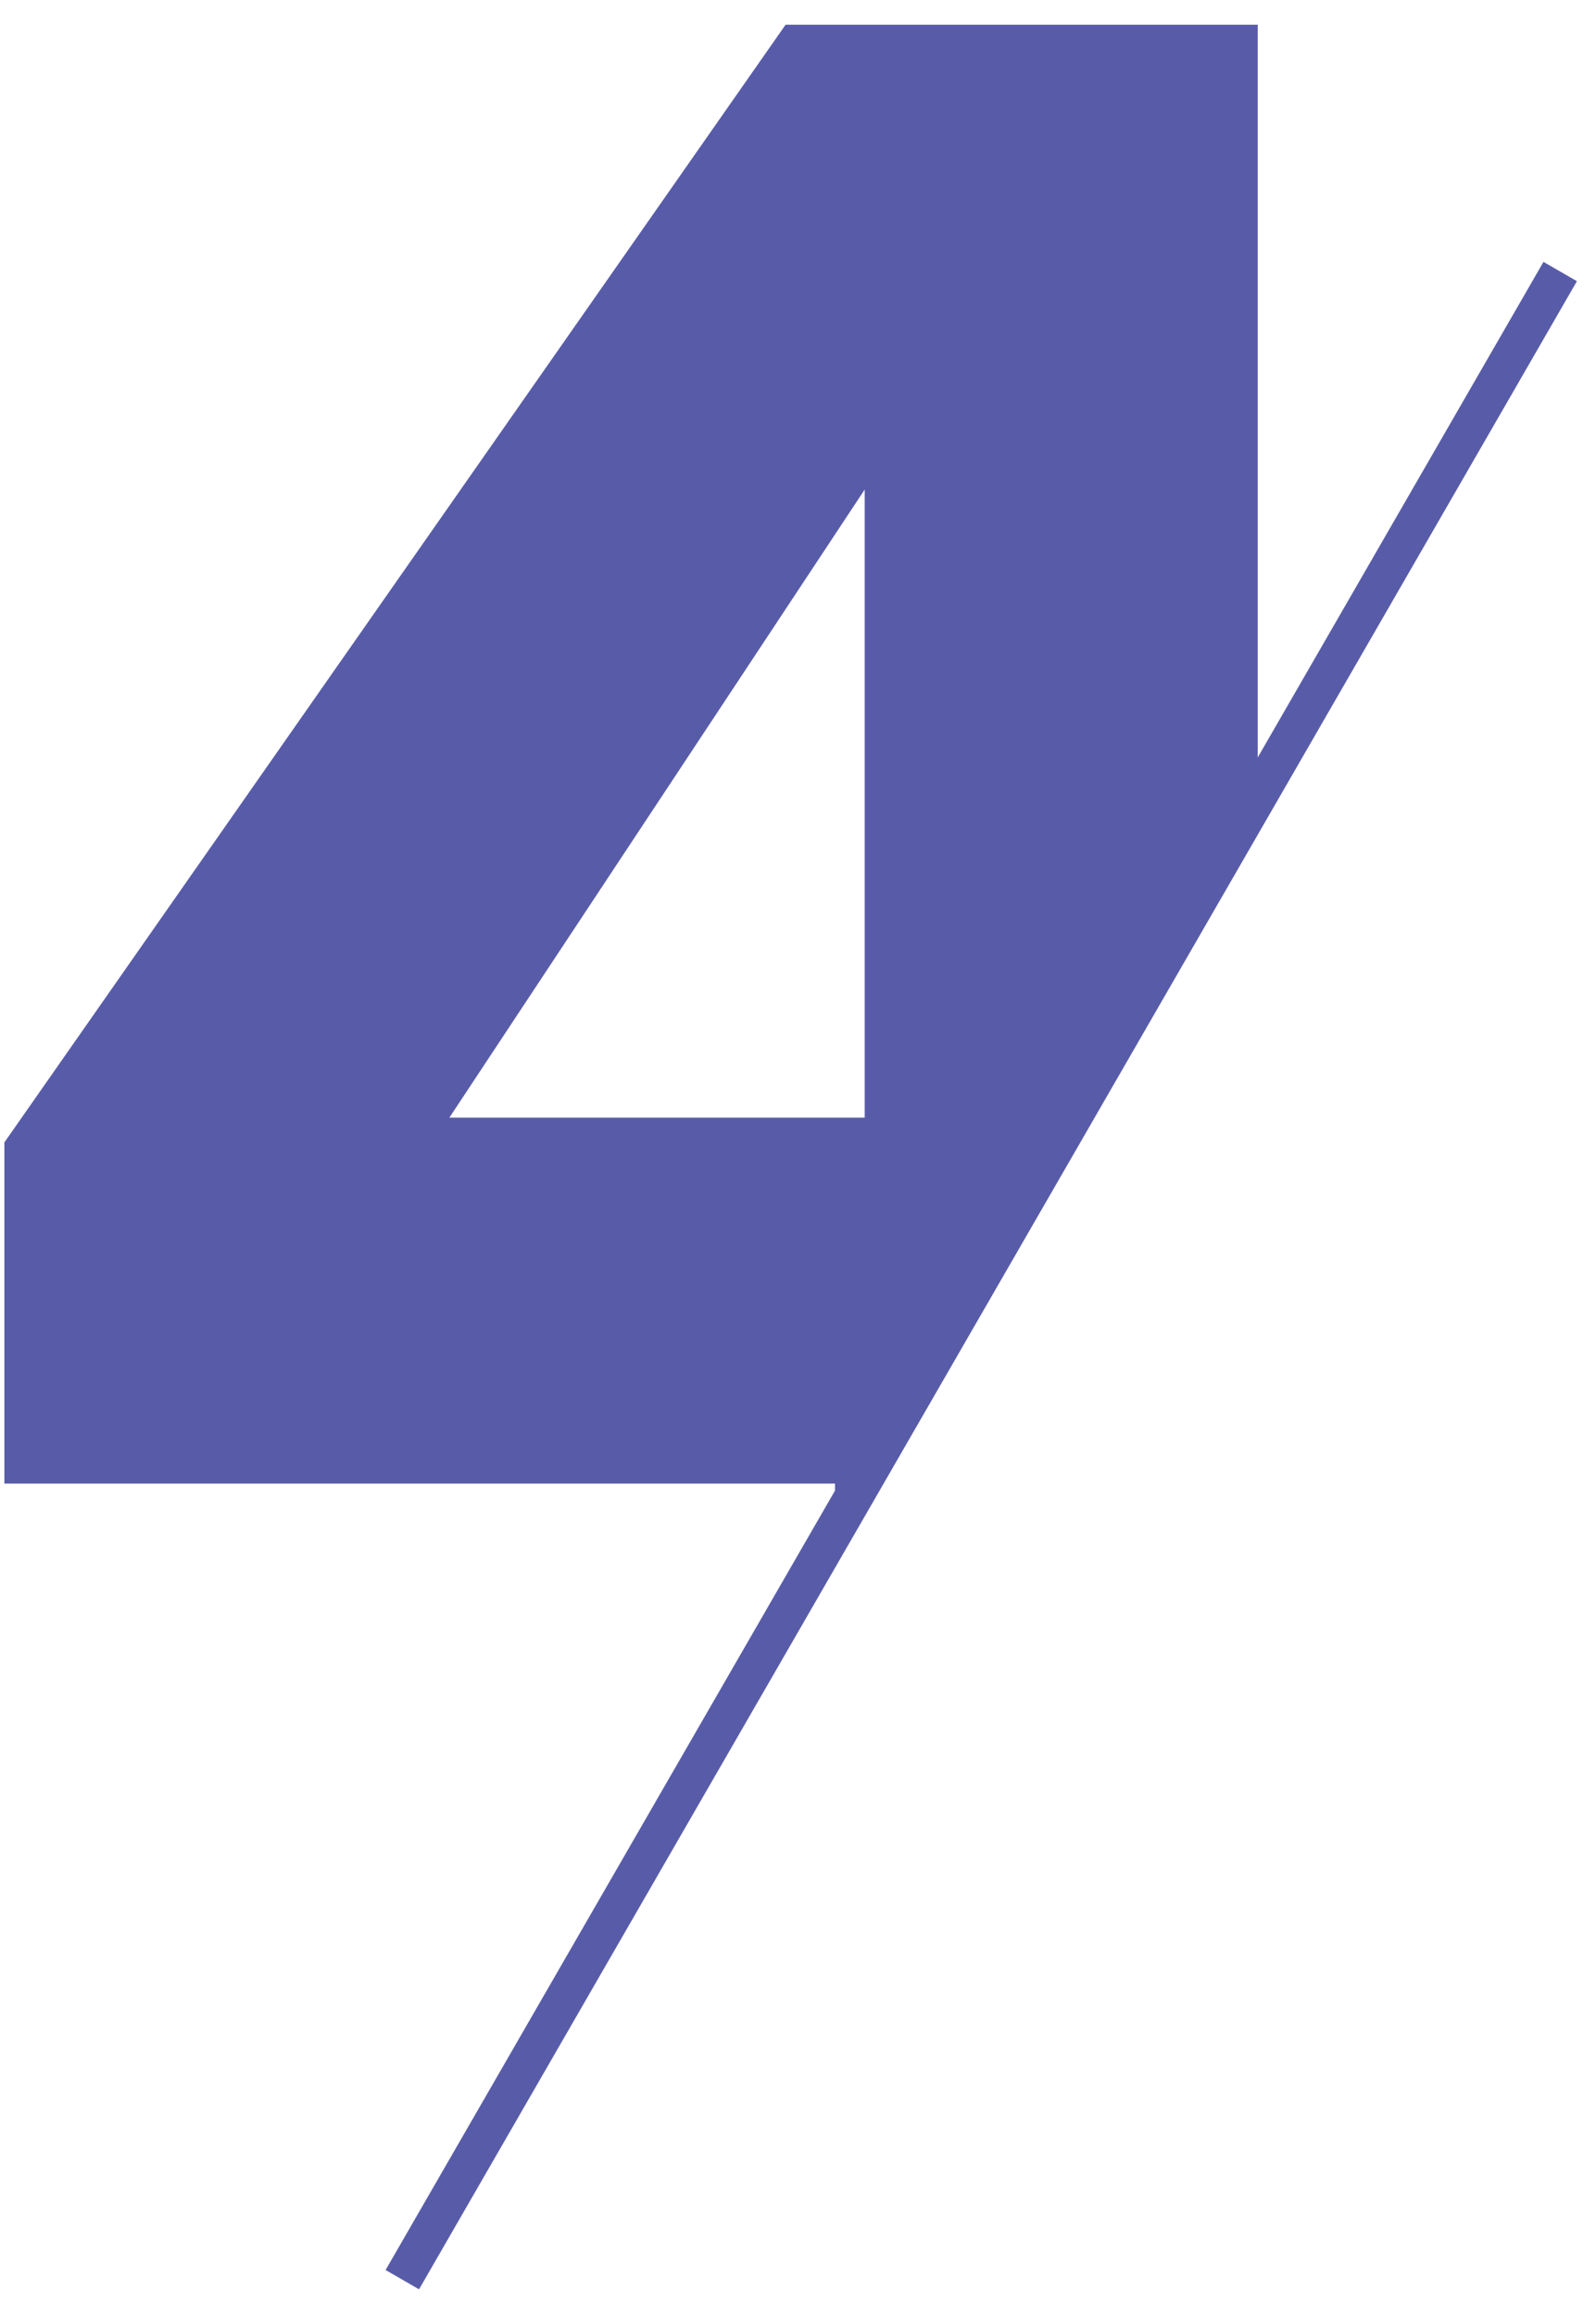
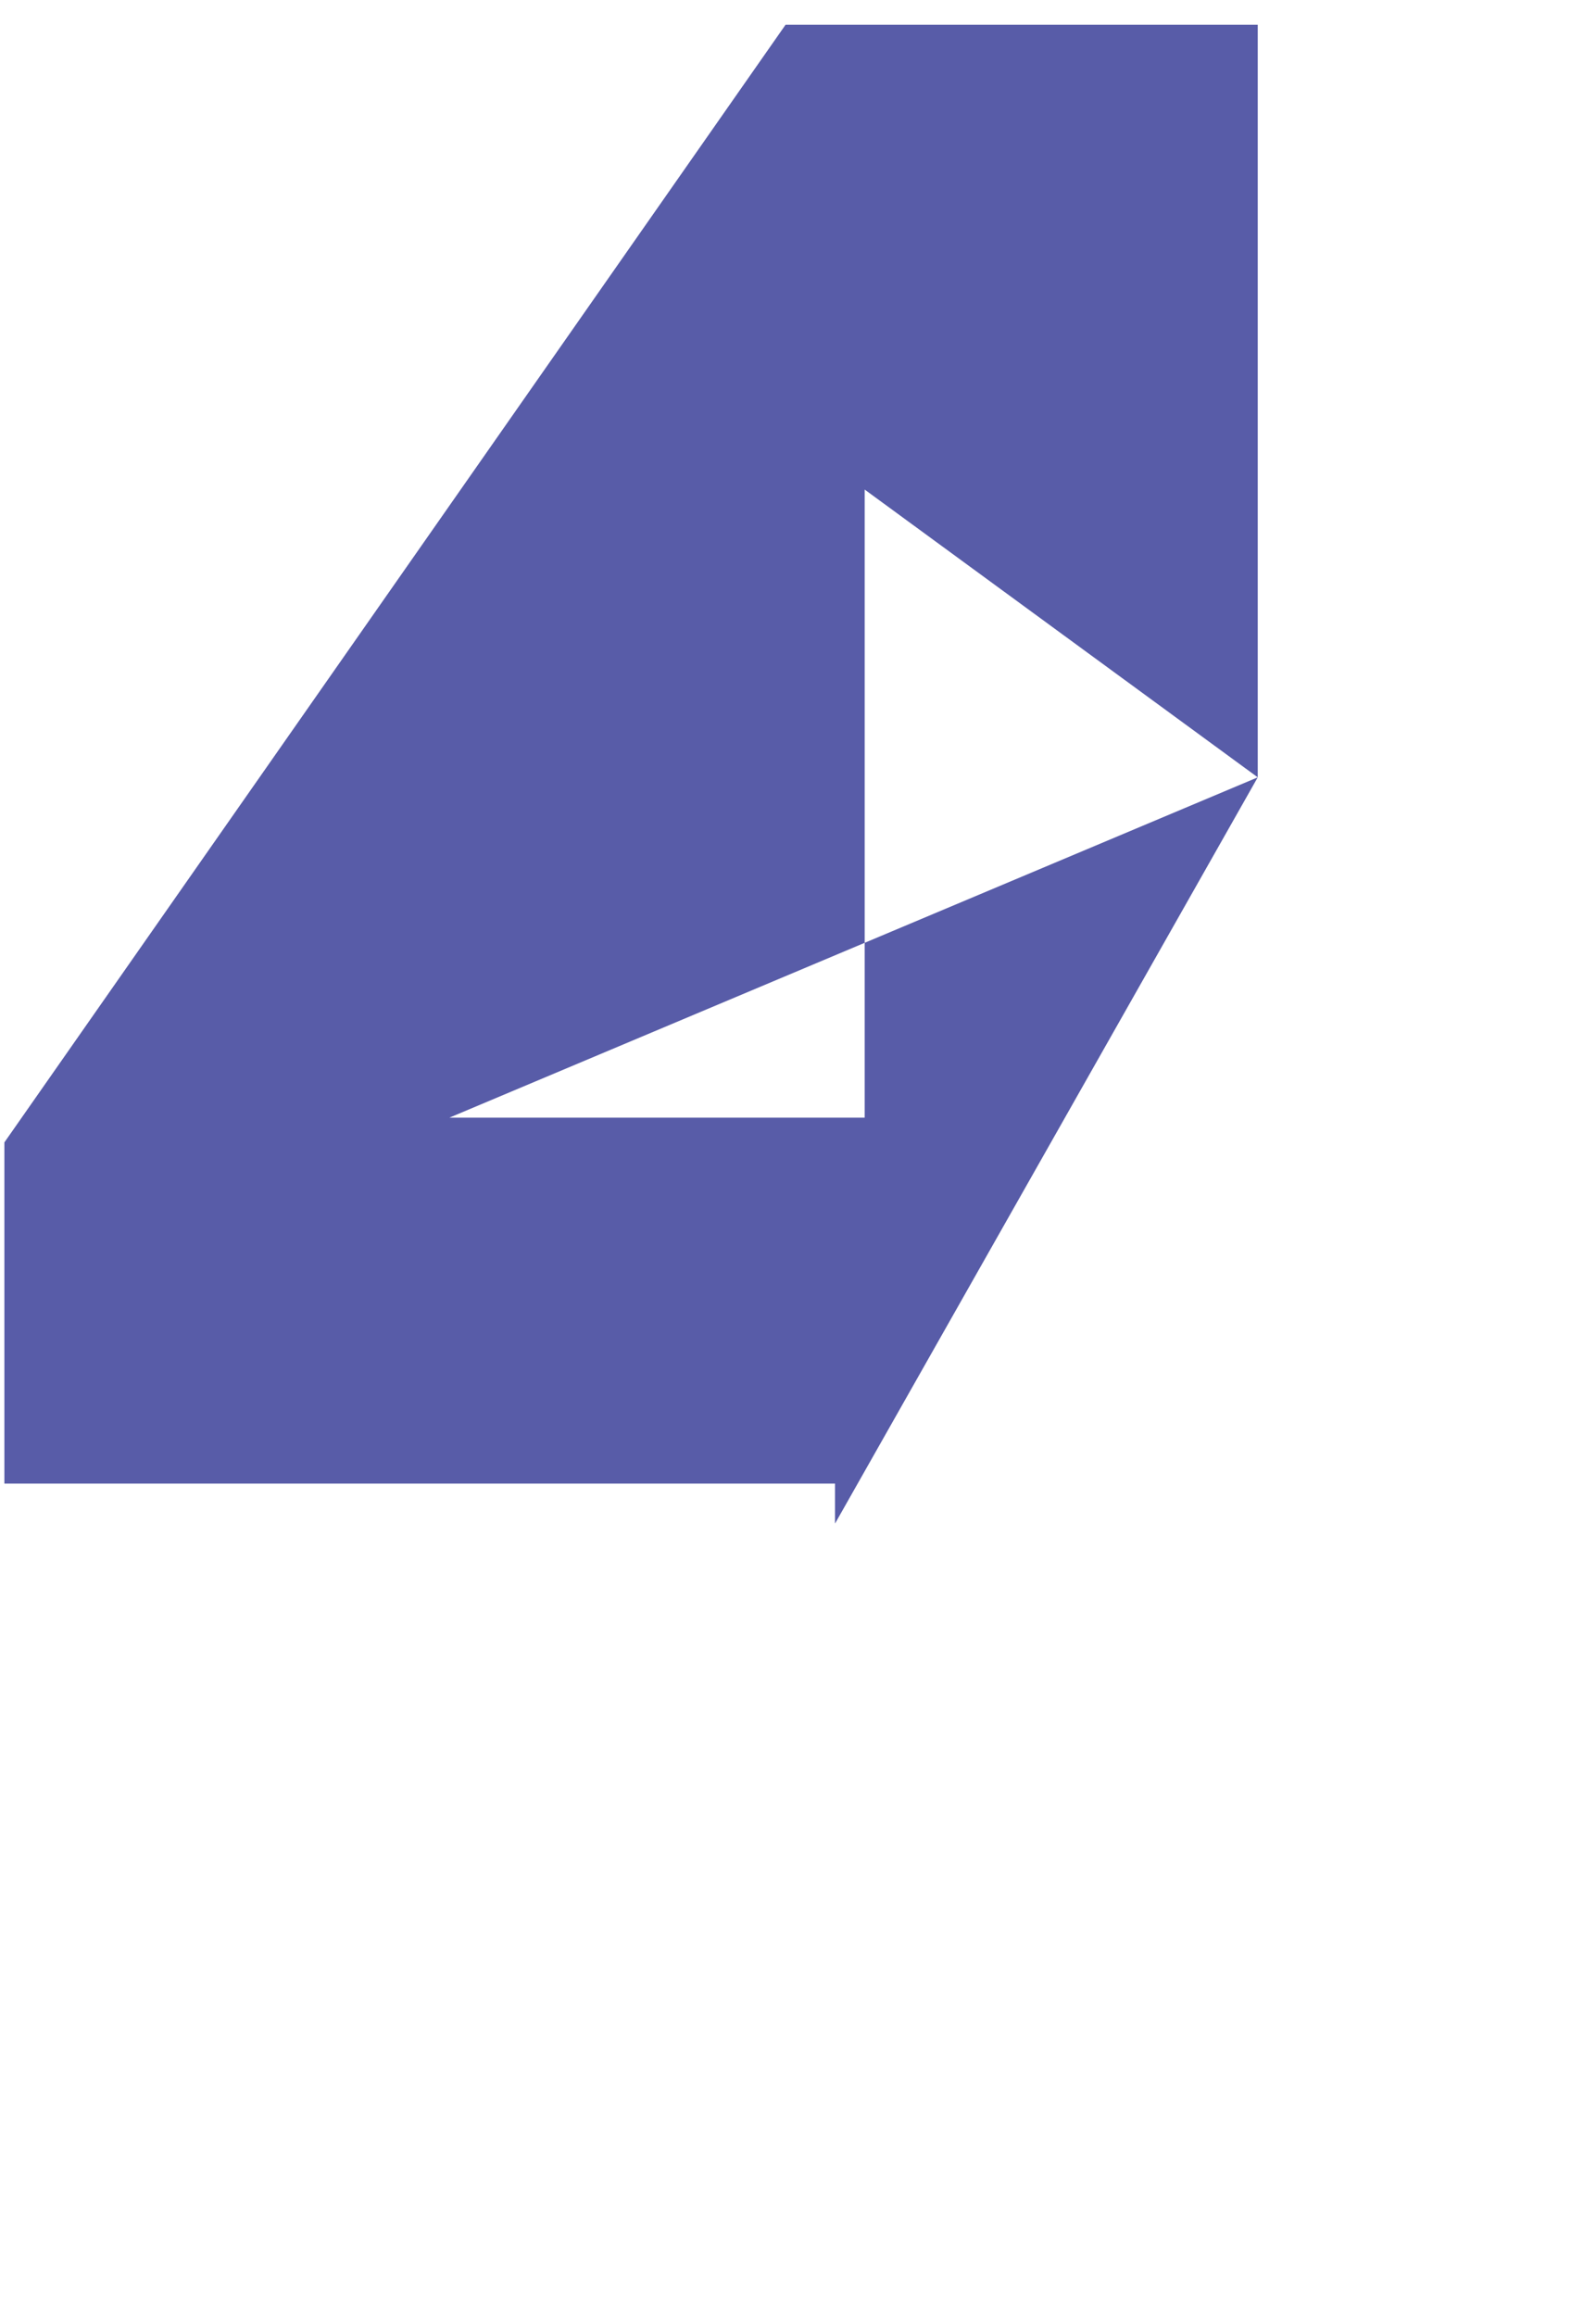
<svg xmlns="http://www.w3.org/2000/svg" width="51" height="74" viewBox="0 0 51 74" fill="none">
-   <path fill-rule="evenodd" clip-rule="evenodd" d="M40.191 24.834V0.79H25.103L0.14 36.497V47.398H26.683V48.675L40.191 24.834ZM14.359 35.707L27.631 15.641V35.707H14.359Z" fill="#585CA8" />
-   <line x1="12.856" y1="72.83" x2="49.856" y2="8.675" stroke="#585CA8" stroke-width="1.234" />
+   <path fill-rule="evenodd" clip-rule="evenodd" d="M40.191 24.834V0.79H25.103L0.14 36.497V47.398H26.683V48.675L40.191 24.834ZL27.631 15.641V35.707H14.359Z" fill="#585CA8" />
</svg>